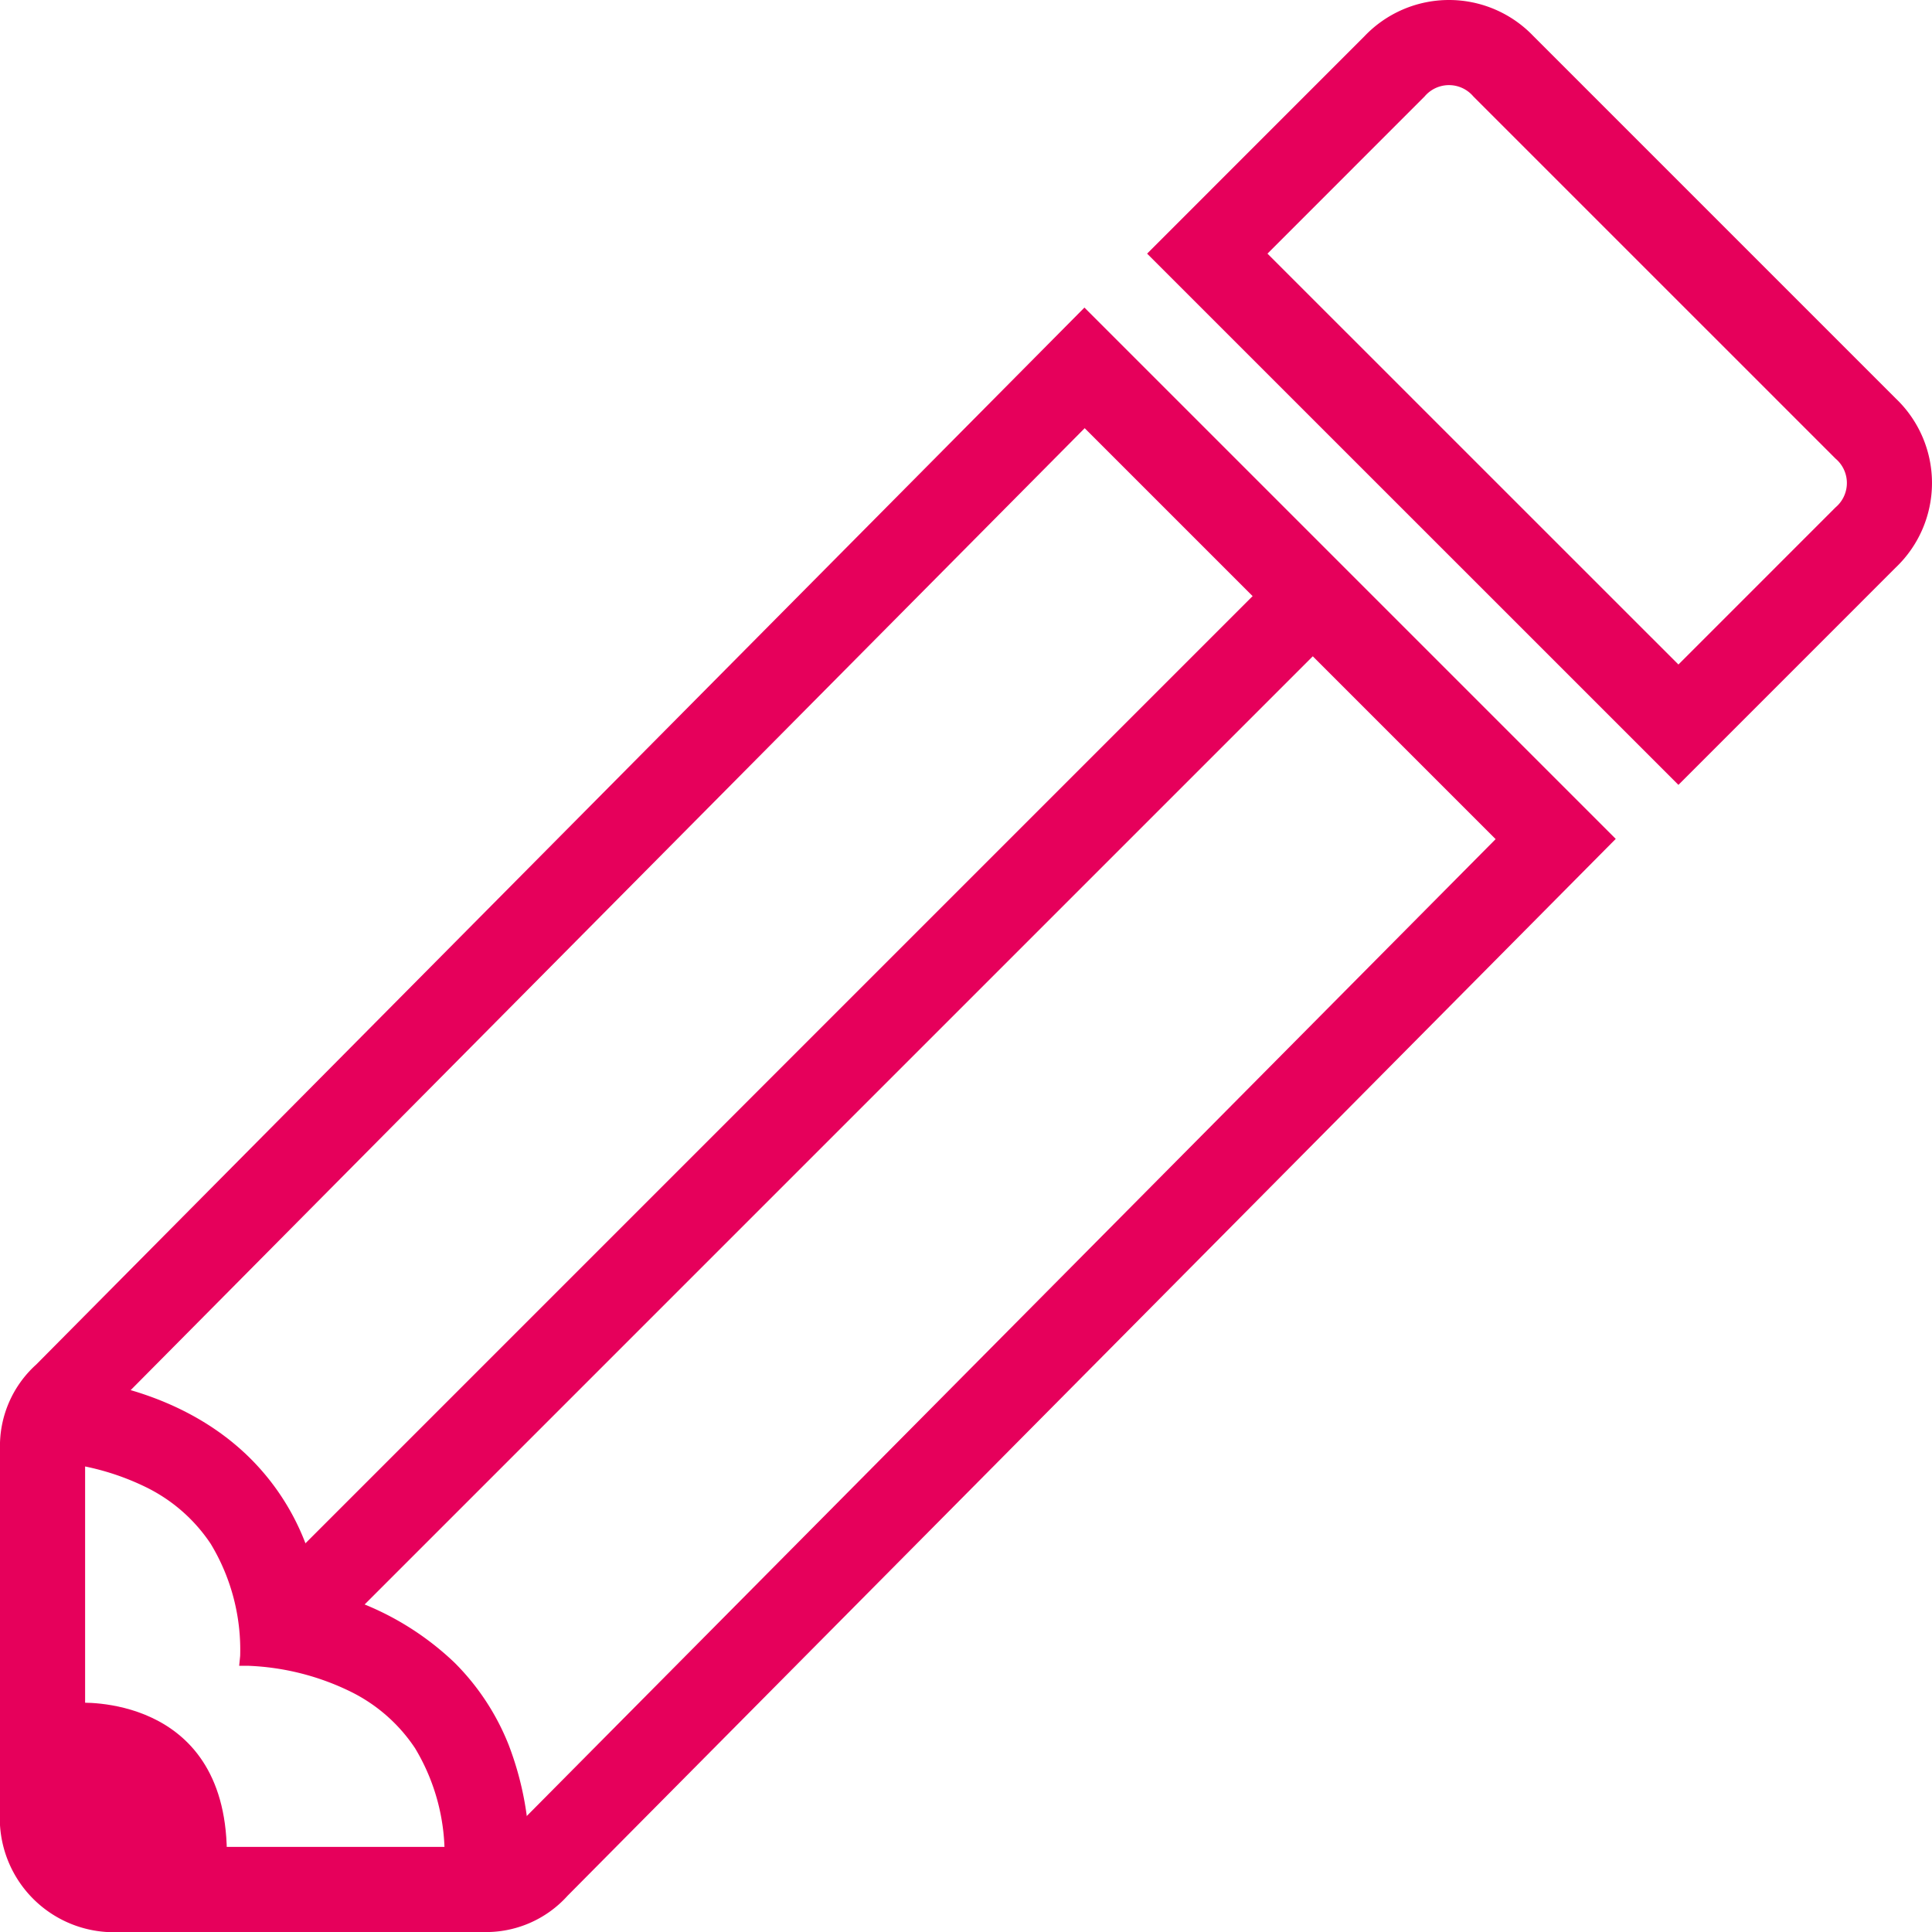
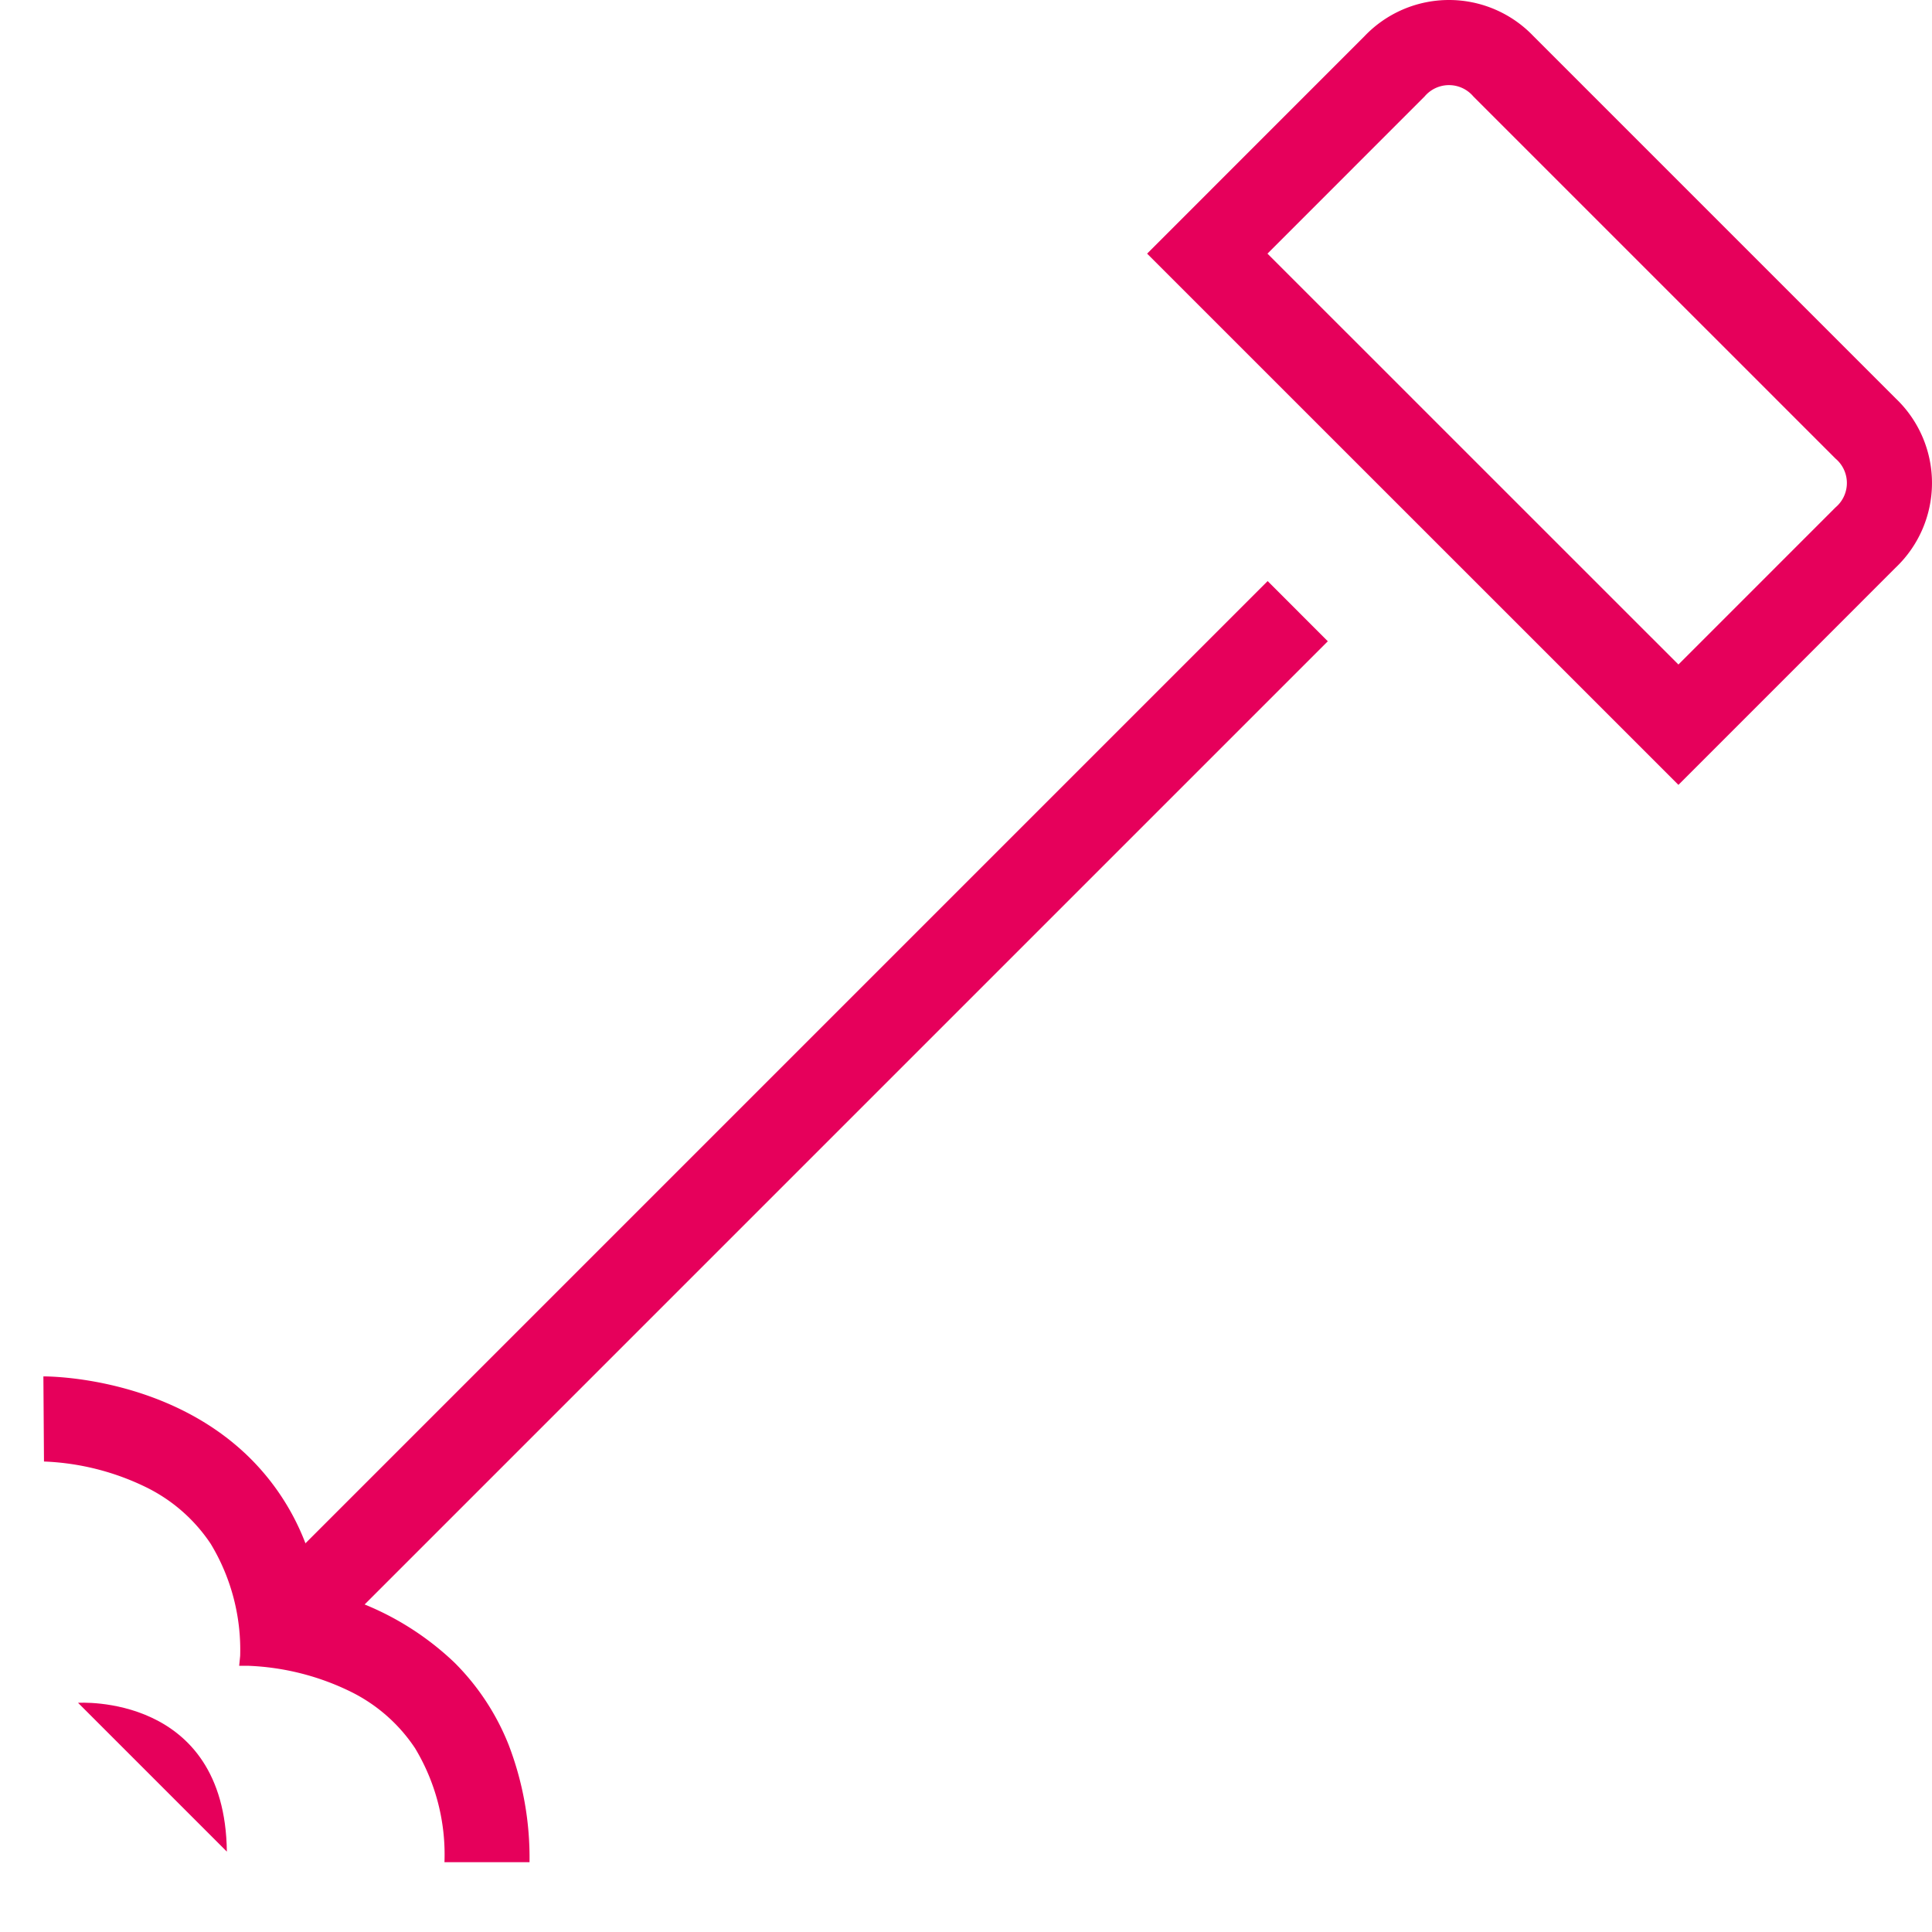
<svg xmlns="http://www.w3.org/2000/svg" width="113.5" height="113.5" viewBox="0 0 113.5 113.5">
  <g id="pencil" transform="translate(-5968.173 -609.989)">
-     <path id="Path_760" data-name="Path 760" d="M63.723,3.826,5.664,62.367C5.028,63,5,63.2,5,63.8V85.078a2.4,2.4,0,0,0,.486,1.607,2.4,2.4,0,0,0,1.607.486H28.375c.593,0,.793-.028,1.423-.656L87.864,27.968,63.723,3.826m-.015-7.086L94.921,27.953,33.341,90.044a6.44,6.44,0,0,1-4.966,2.128H7.094A6.7,6.7,0,0,1,0,85.078V63.8a6.44,6.44,0,0,1,2.128-4.966Z" transform="translate(5968.173 631.318)" fill="#e6005b" />
    <path id="Path_761" data-name="Path 761" d="M40.713,39.038l9.233-9.233a1.873,1.873,0,0,0,0-2.86L28.664,5.664a1.873,1.873,0,0,0-2.86,0L16.571,14.9,40.713,39.038m0,7.071L9.5,14.9,22.269,2.128a6.857,6.857,0,0,1,9.931,0L53.481,23.409a6.857,6.857,0,0,1,0,9.931Z" transform="translate(6026.063 609.989)" fill="#e6005b" />
    <path id="Union_8" data-name="Union 8" d="M-5944.614-581.448a12.1,12.1,0,0,0-1.729-6.7,9.657,9.657,0,0,0-3.769-3.313,14.943,14.943,0,0,0-6.038-1.526h-.524l.058-.58a12.033,12.033,0,0,0-1.727-6.58,9.671,9.671,0,0,0-3.769-3.315,14.952,14.952,0,0,0-6.039-1.526h.01l-.035-5c.3,0,7.308,0,12.152,4.814a14.187,14.187,0,0,1,3.179,4.826,16.361,16.361,0,0,1,.855,2.917,16.877,16.877,0,0,1,7.965,4.257,14.213,14.213,0,0,1,3.18,4.826,18.511,18.511,0,0,1,1.228,6.9Z" transform="translate(11938.898 1300.837)" fill="#e6005b" />
    <path id="Path_762" data-name="Path 762" d="M5987.279,706.562l-3.535-3.536,58.9-58.9,3.535,3.536Z" fill="#e6005b" />
-     <path id="Path_763" data-name="Path 763" d="M5980.5,720.767c-.109-9.325-8.742-8.742-8.742-8.742v8.742Z" transform="translate(1 -2)" fill="#e6005b" />
+     <path id="Path_763" data-name="Path 763" d="M5980.5,720.767c-.109-9.325-8.742-8.742-8.742-8.742Z" transform="translate(1 -2)" fill="#e6005b" />
  </g>
</svg>